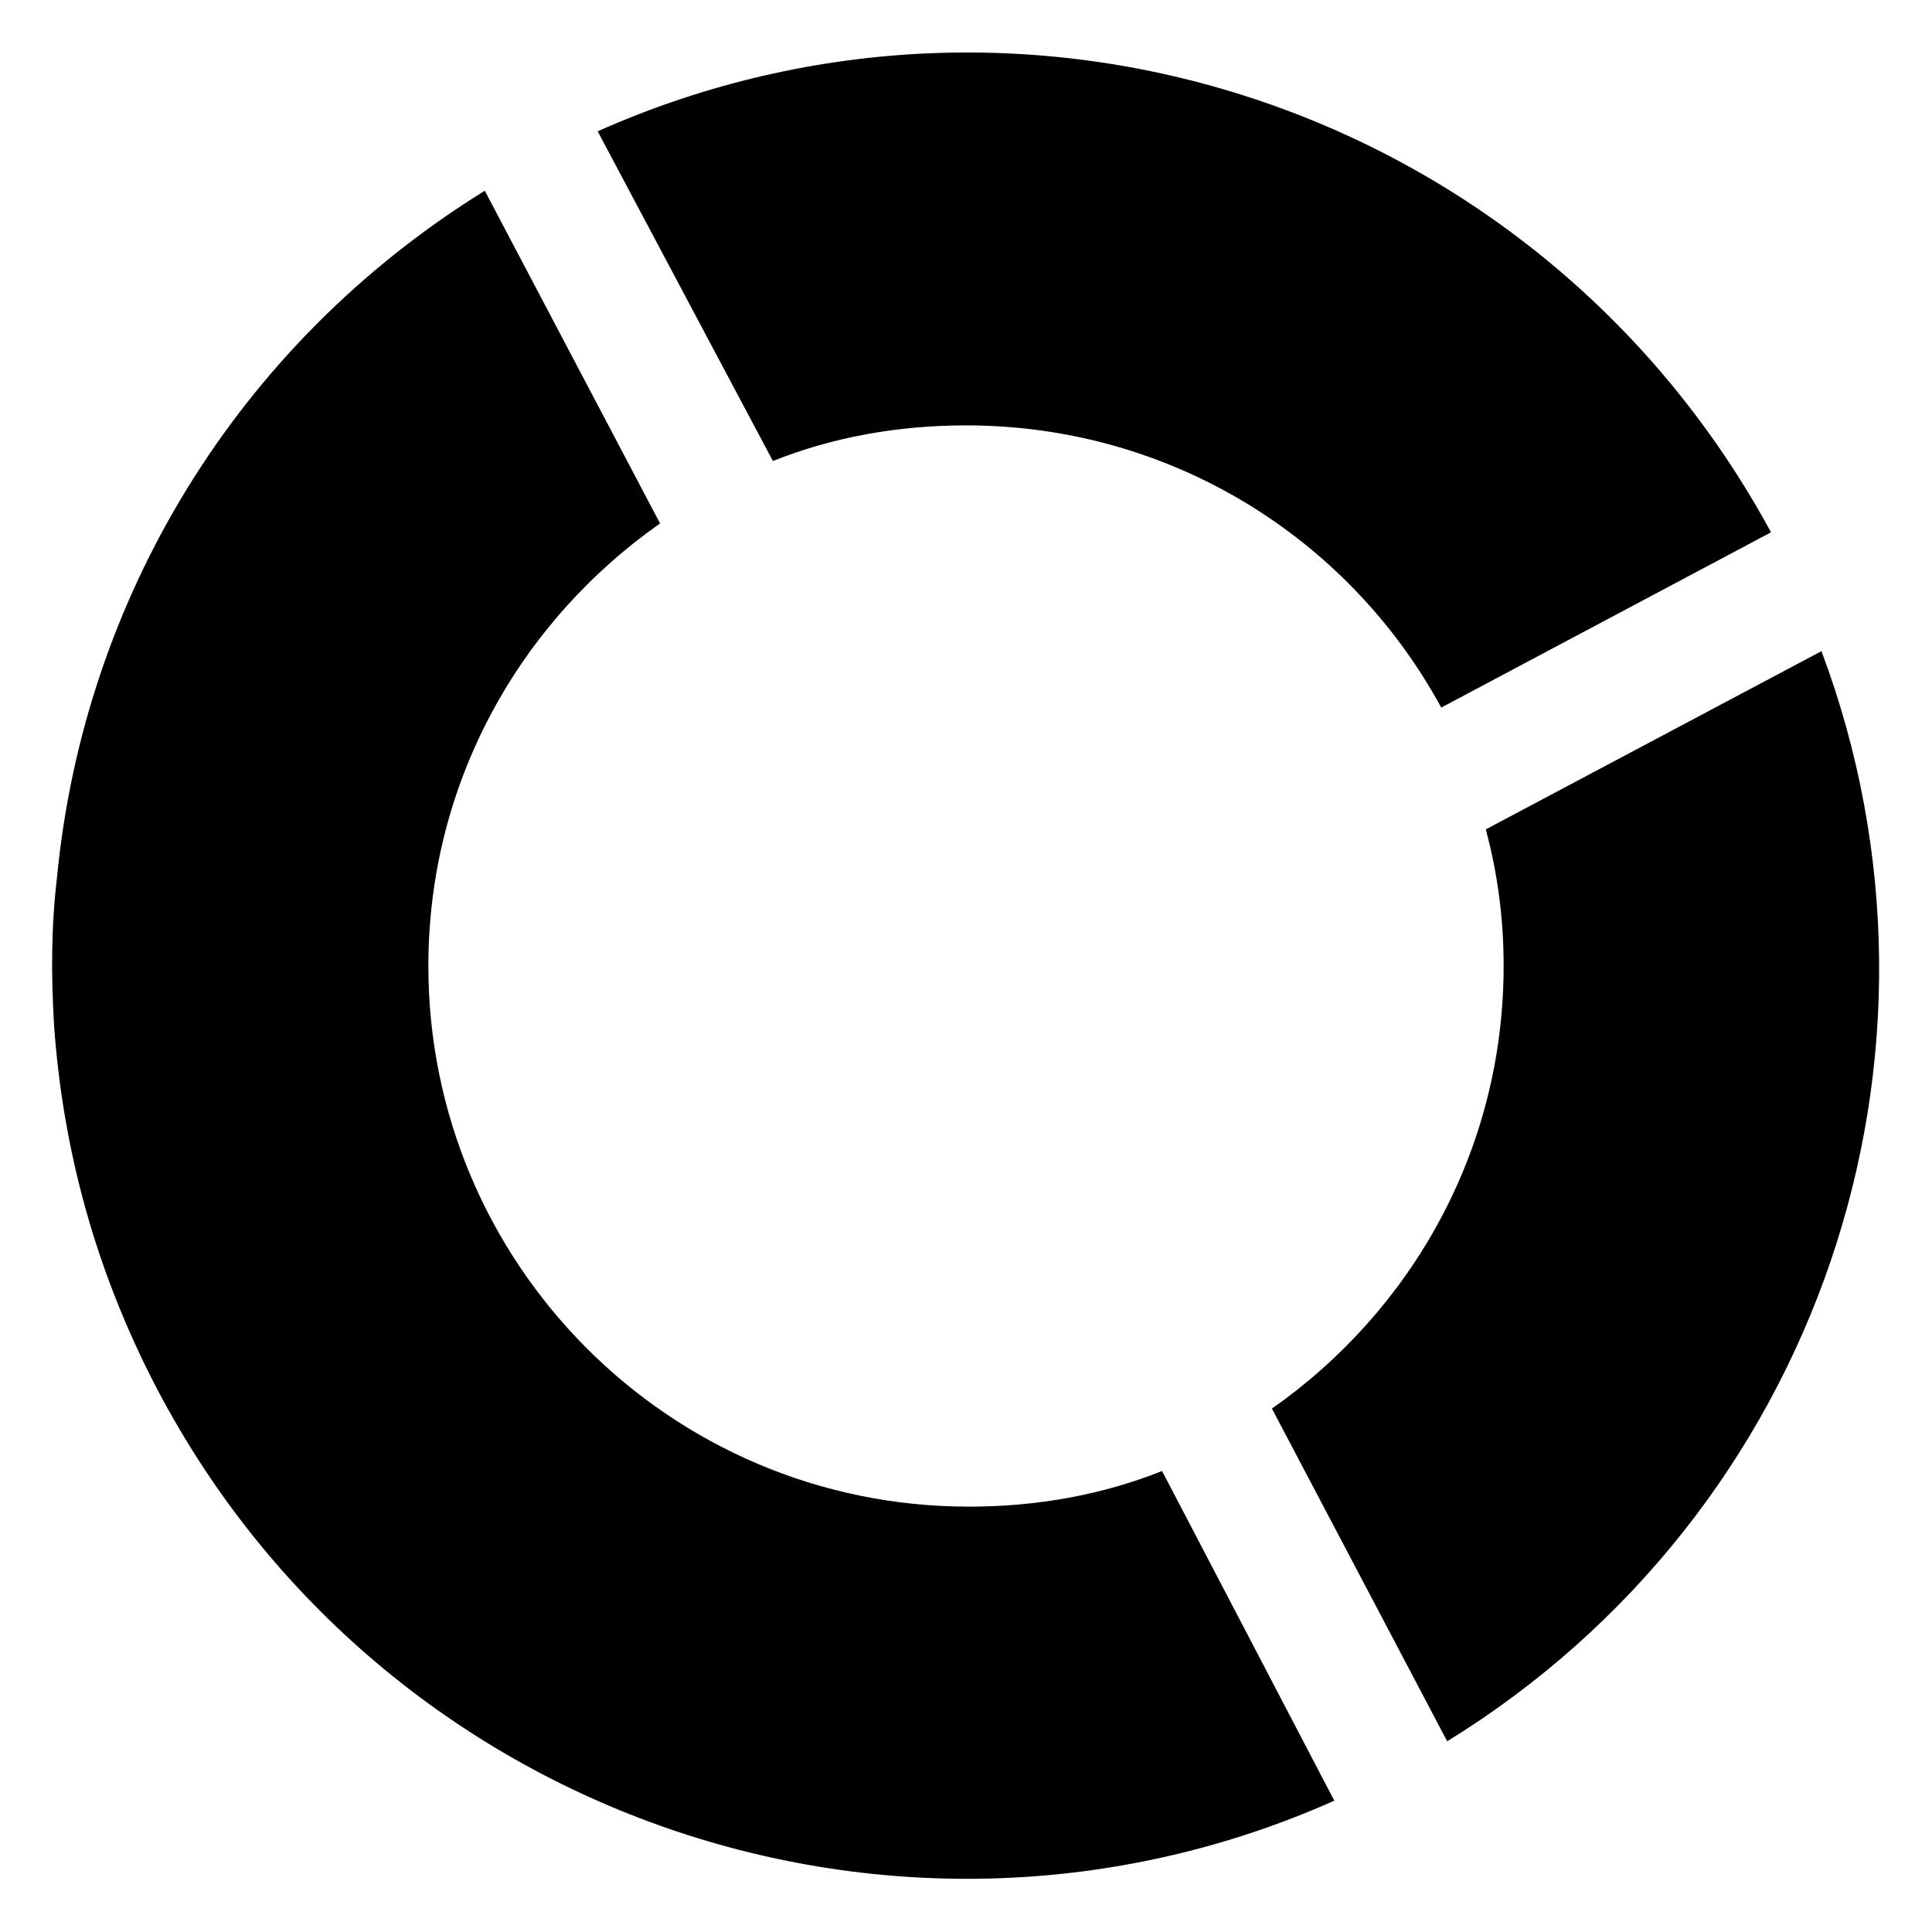
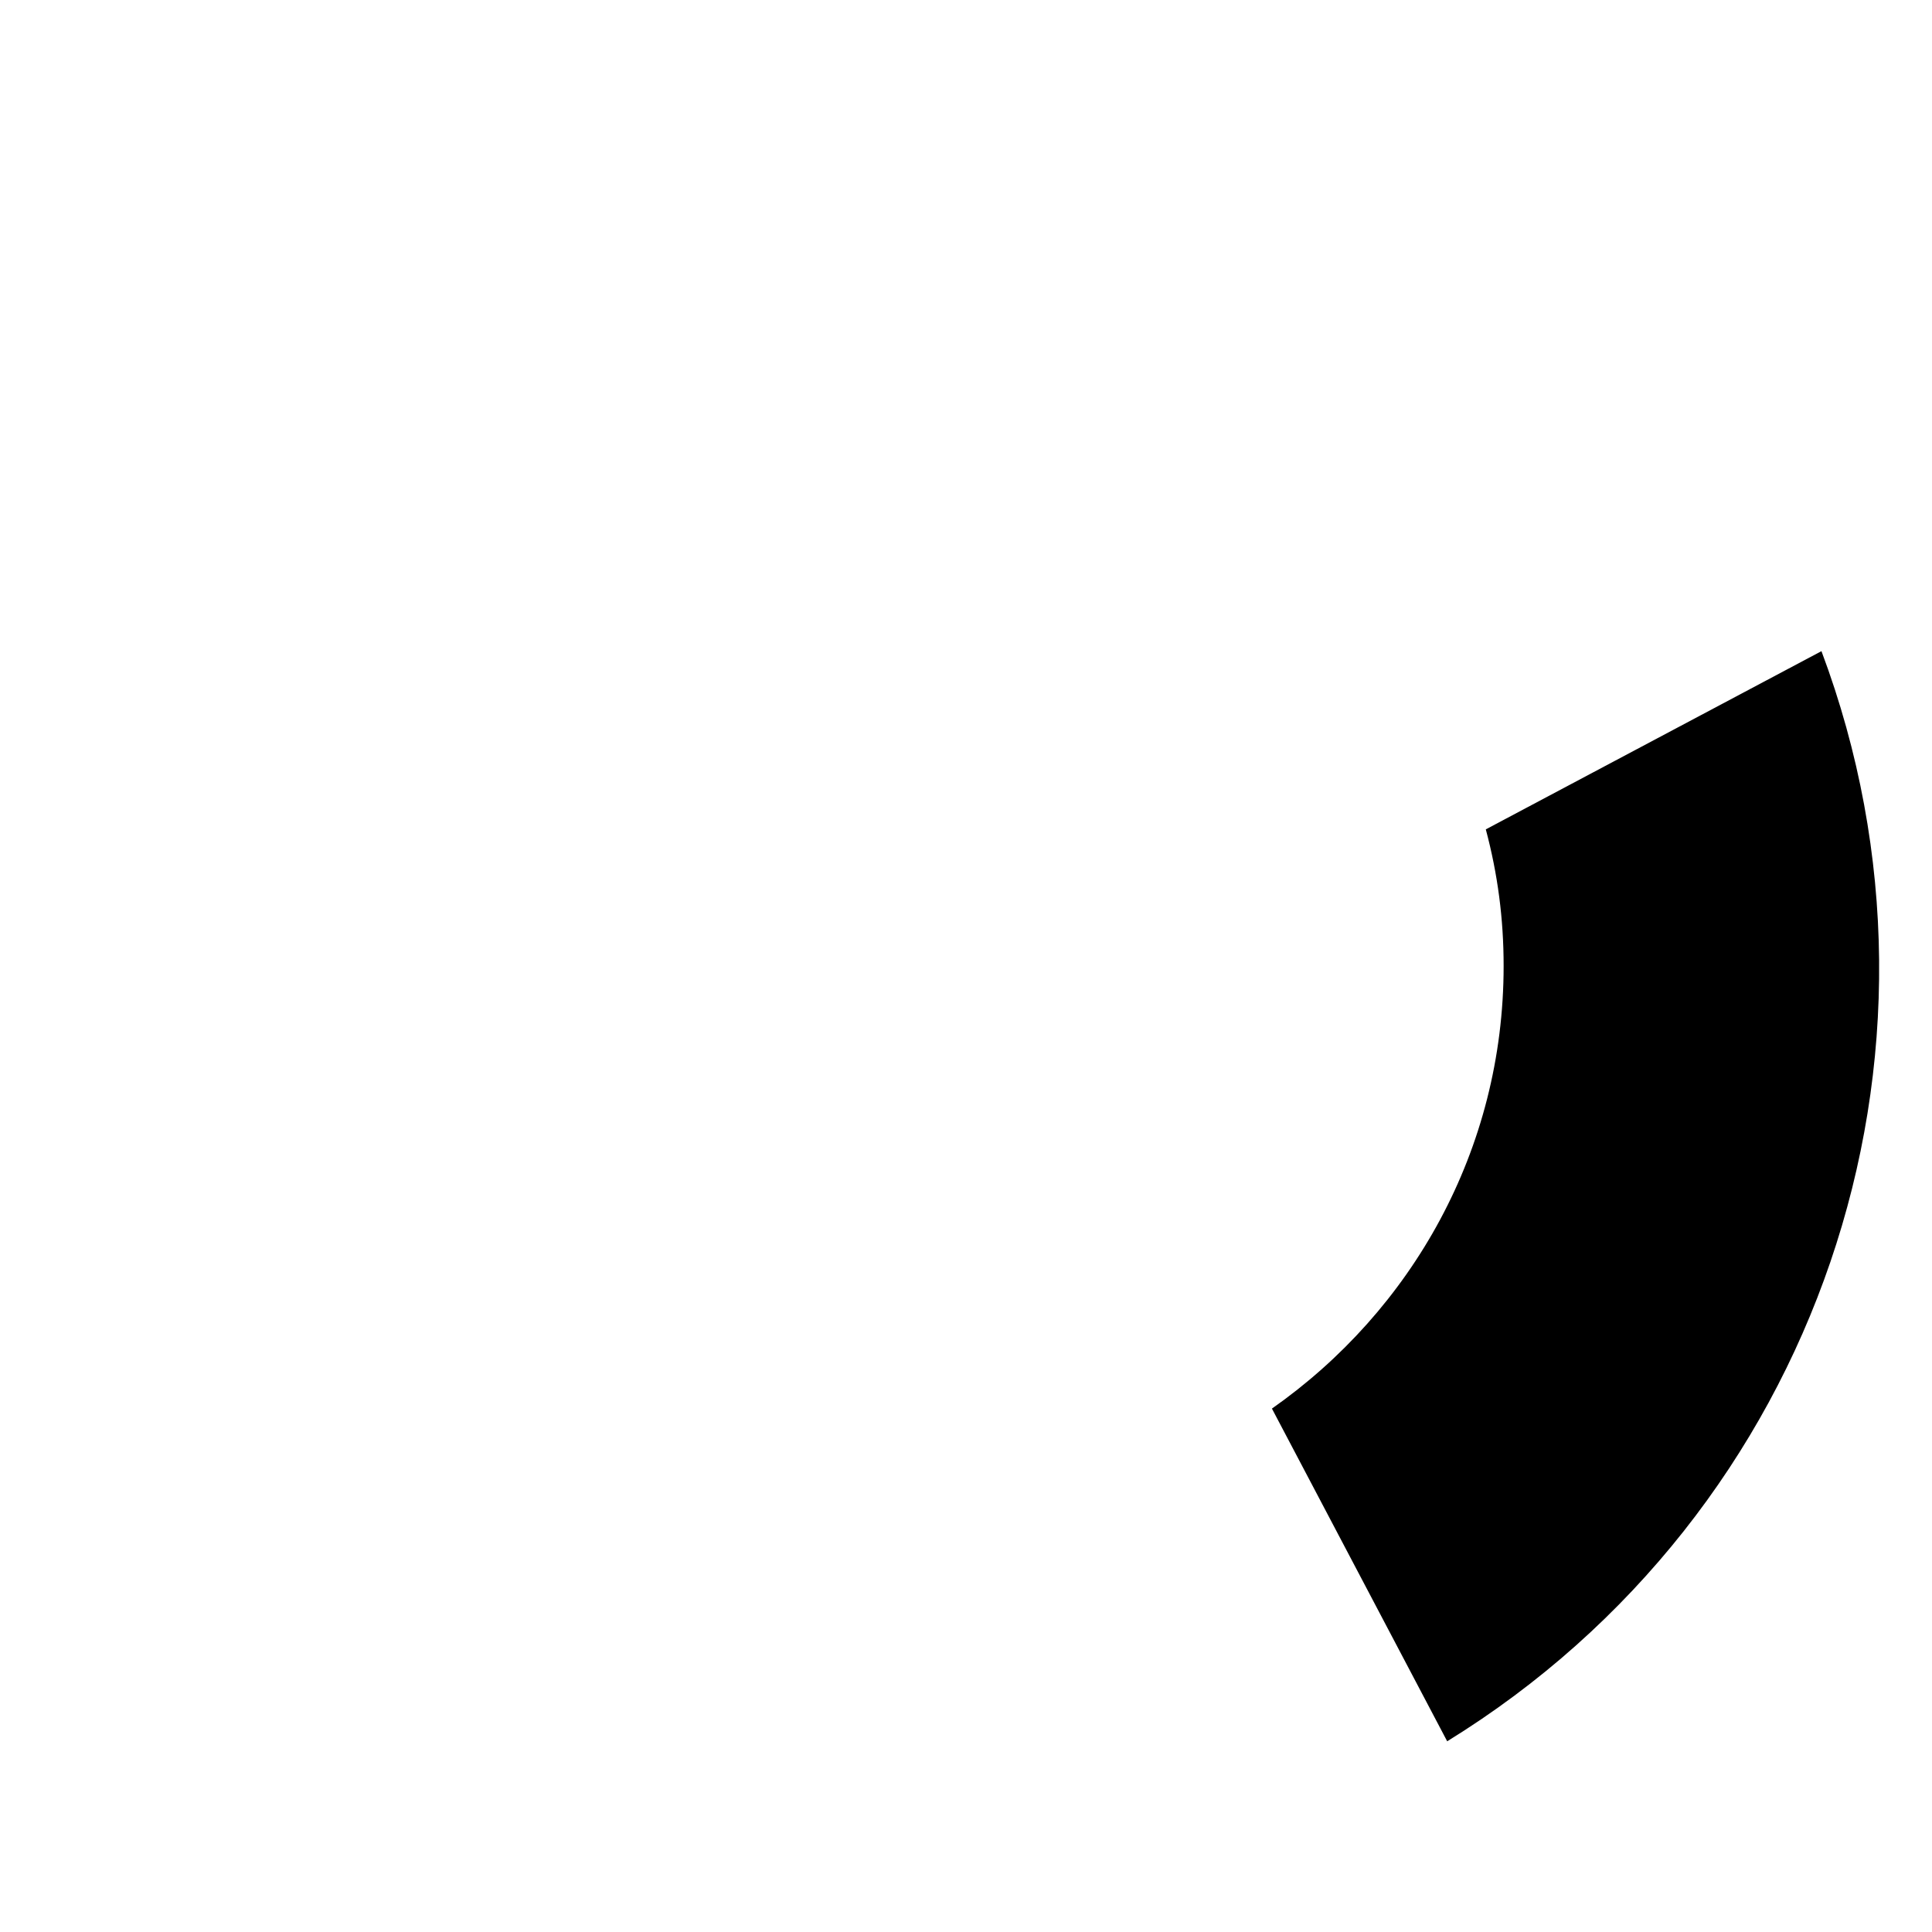
<svg xmlns="http://www.w3.org/2000/svg" fill="#000000" width="800px" height="800px" version="1.1" viewBox="144 144 512 512">
  <g>
-     <path d="m497.61 621.2c-114.93 51.168-251.91 4.723-311.73-108.63-16.531-31.488-25.191-63.762-27.551-96.824-0.789-13.383-0.789-25.977 0.789-39.359 7.086-73.211 47.23-140.91 113.36-181.84l46.445 88.168c-37 25.977-61.402 68.488-61.402 117.29 0 78.719 63.762 143.27 143.27 143.27 18.105 0 35.426-3.148 51.168-9.445z" />
    <path d="m527.52 605.46-46.445-88.168c37-25.977 61.402-68.488 61.402-117.29 0-12.594-1.574-24.402-4.723-36.211l88.953-47.23c40.148 107.06-0.785 228.29-99.188 288.9z" />
-     <path d="m613.33 285.07-87.383 46.445c-24.402-44.871-71.637-74.785-125.95-74.785-18.105 0-35.426 3.148-51.168 9.445l-46.441-87.379c114.93-51.168 250.33-5.508 310.95 106.27z" />
  </g>
</svg>